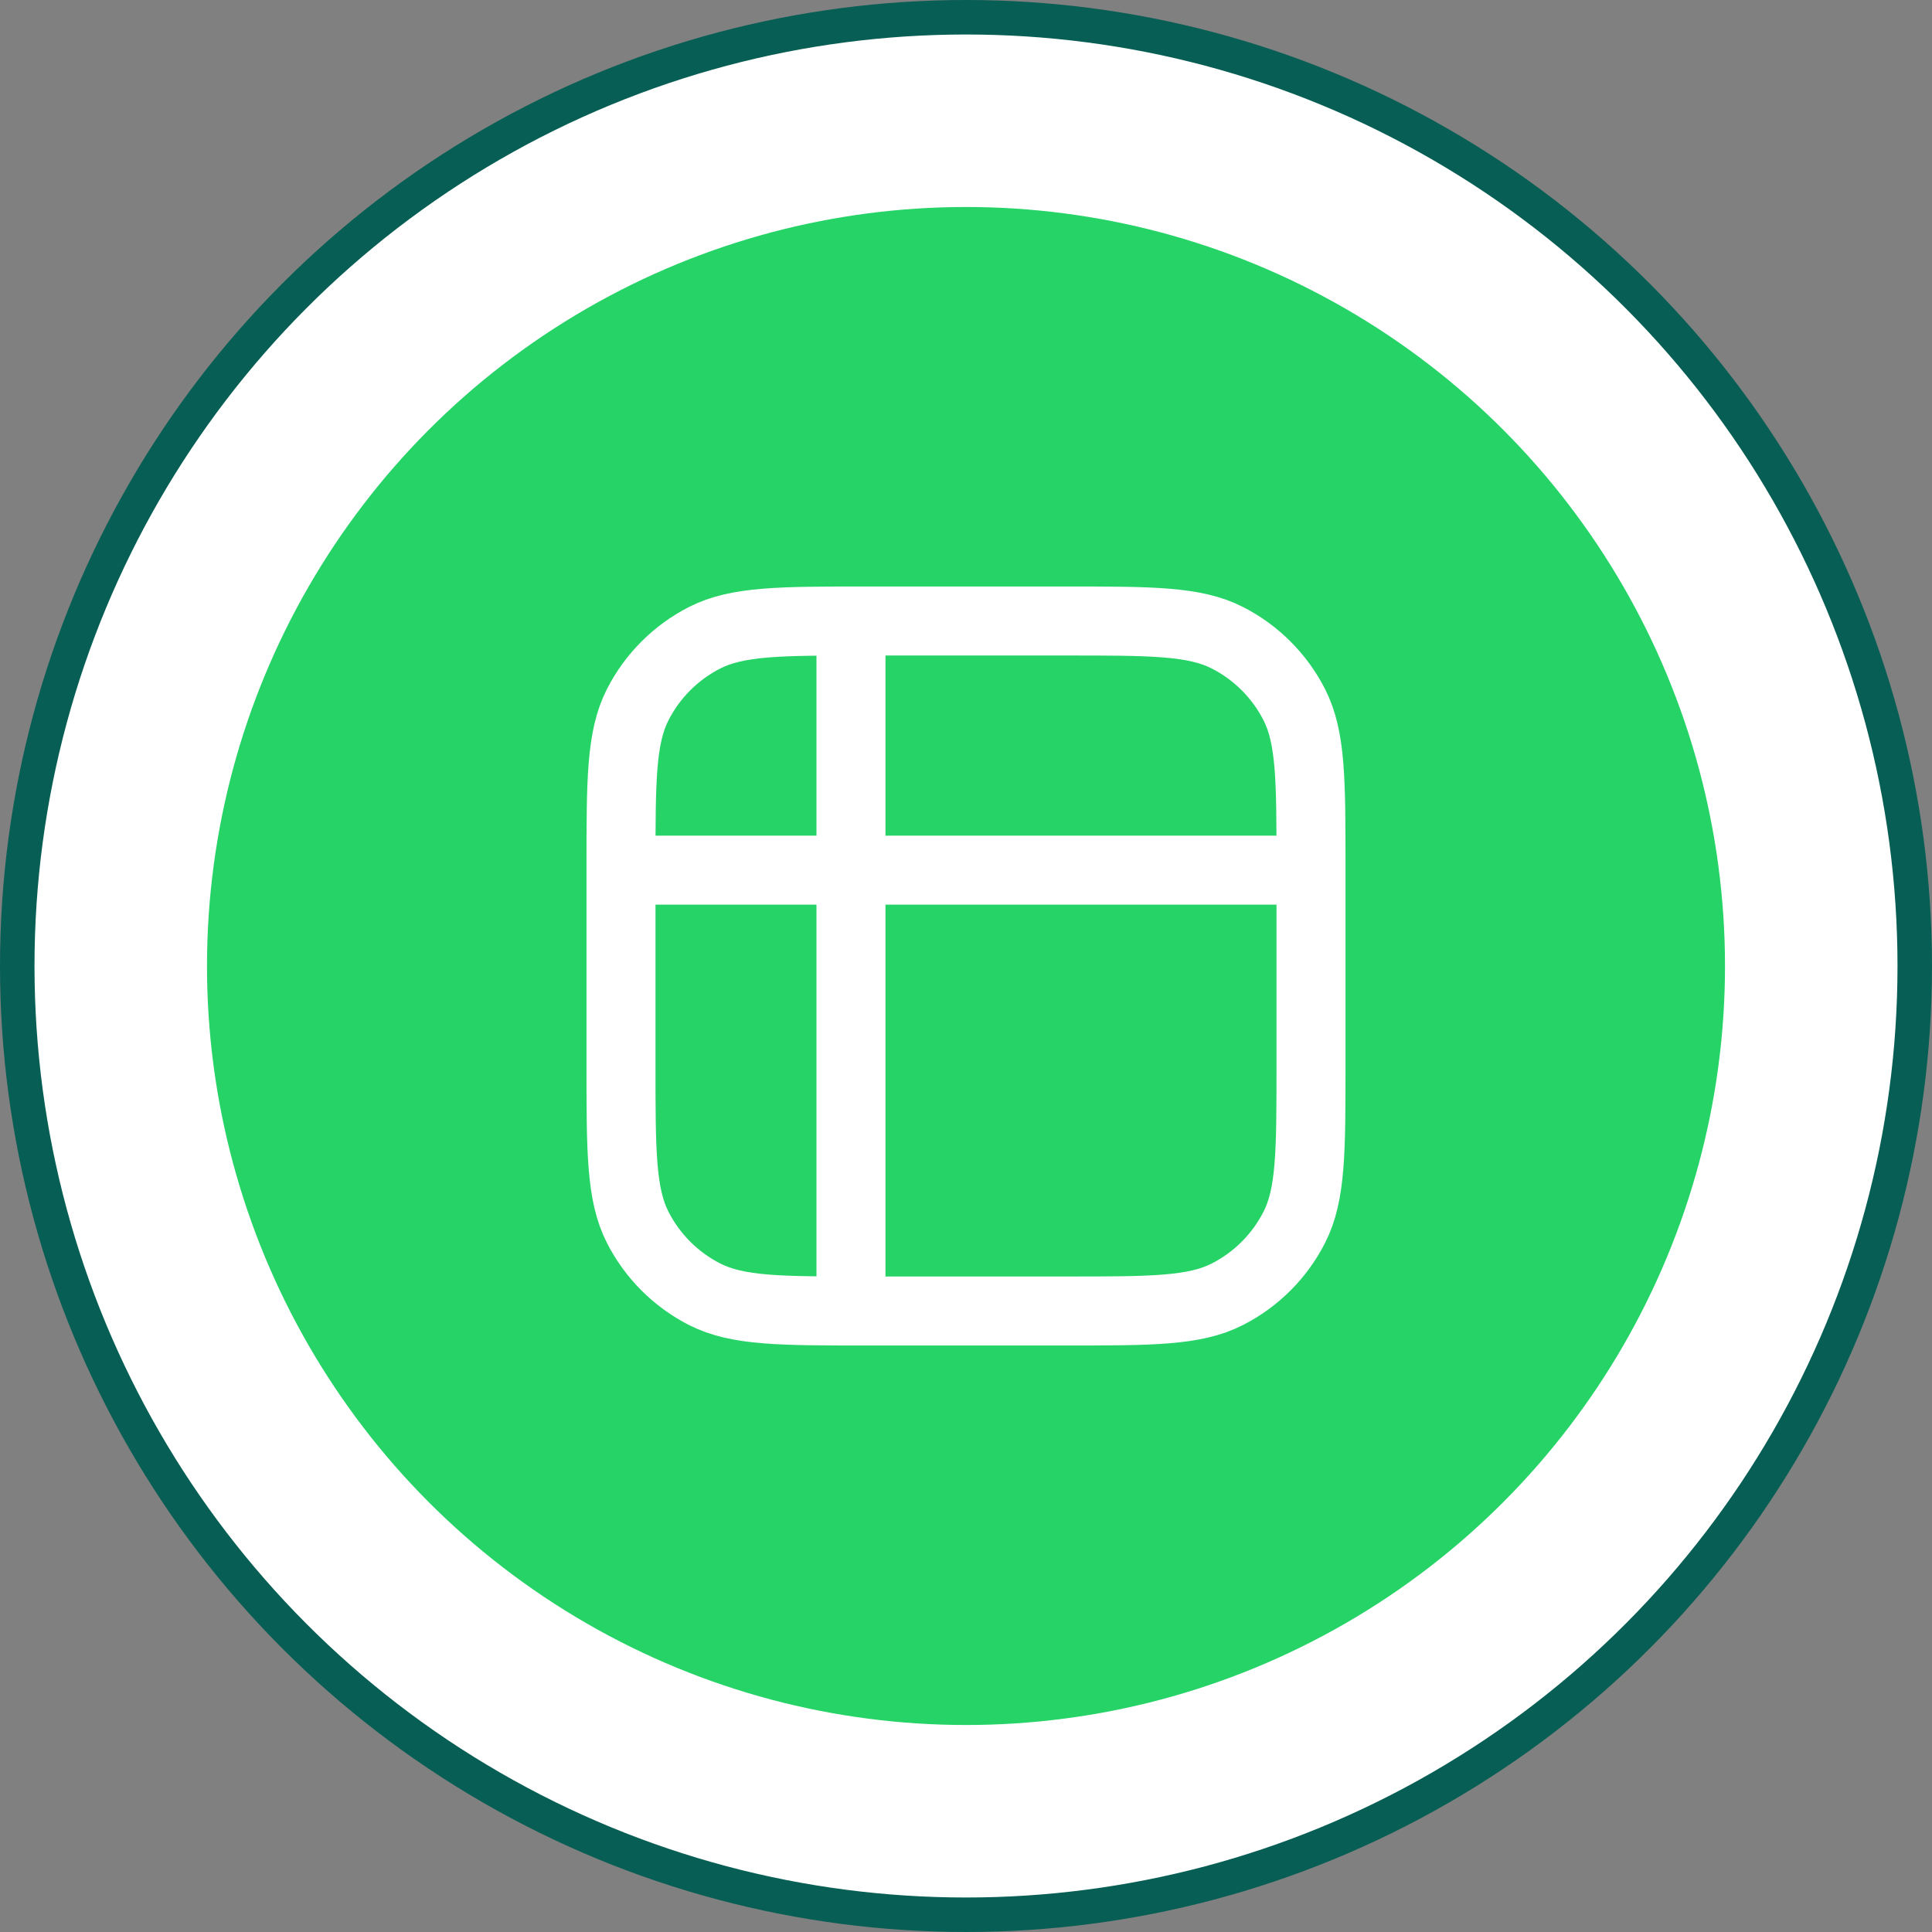
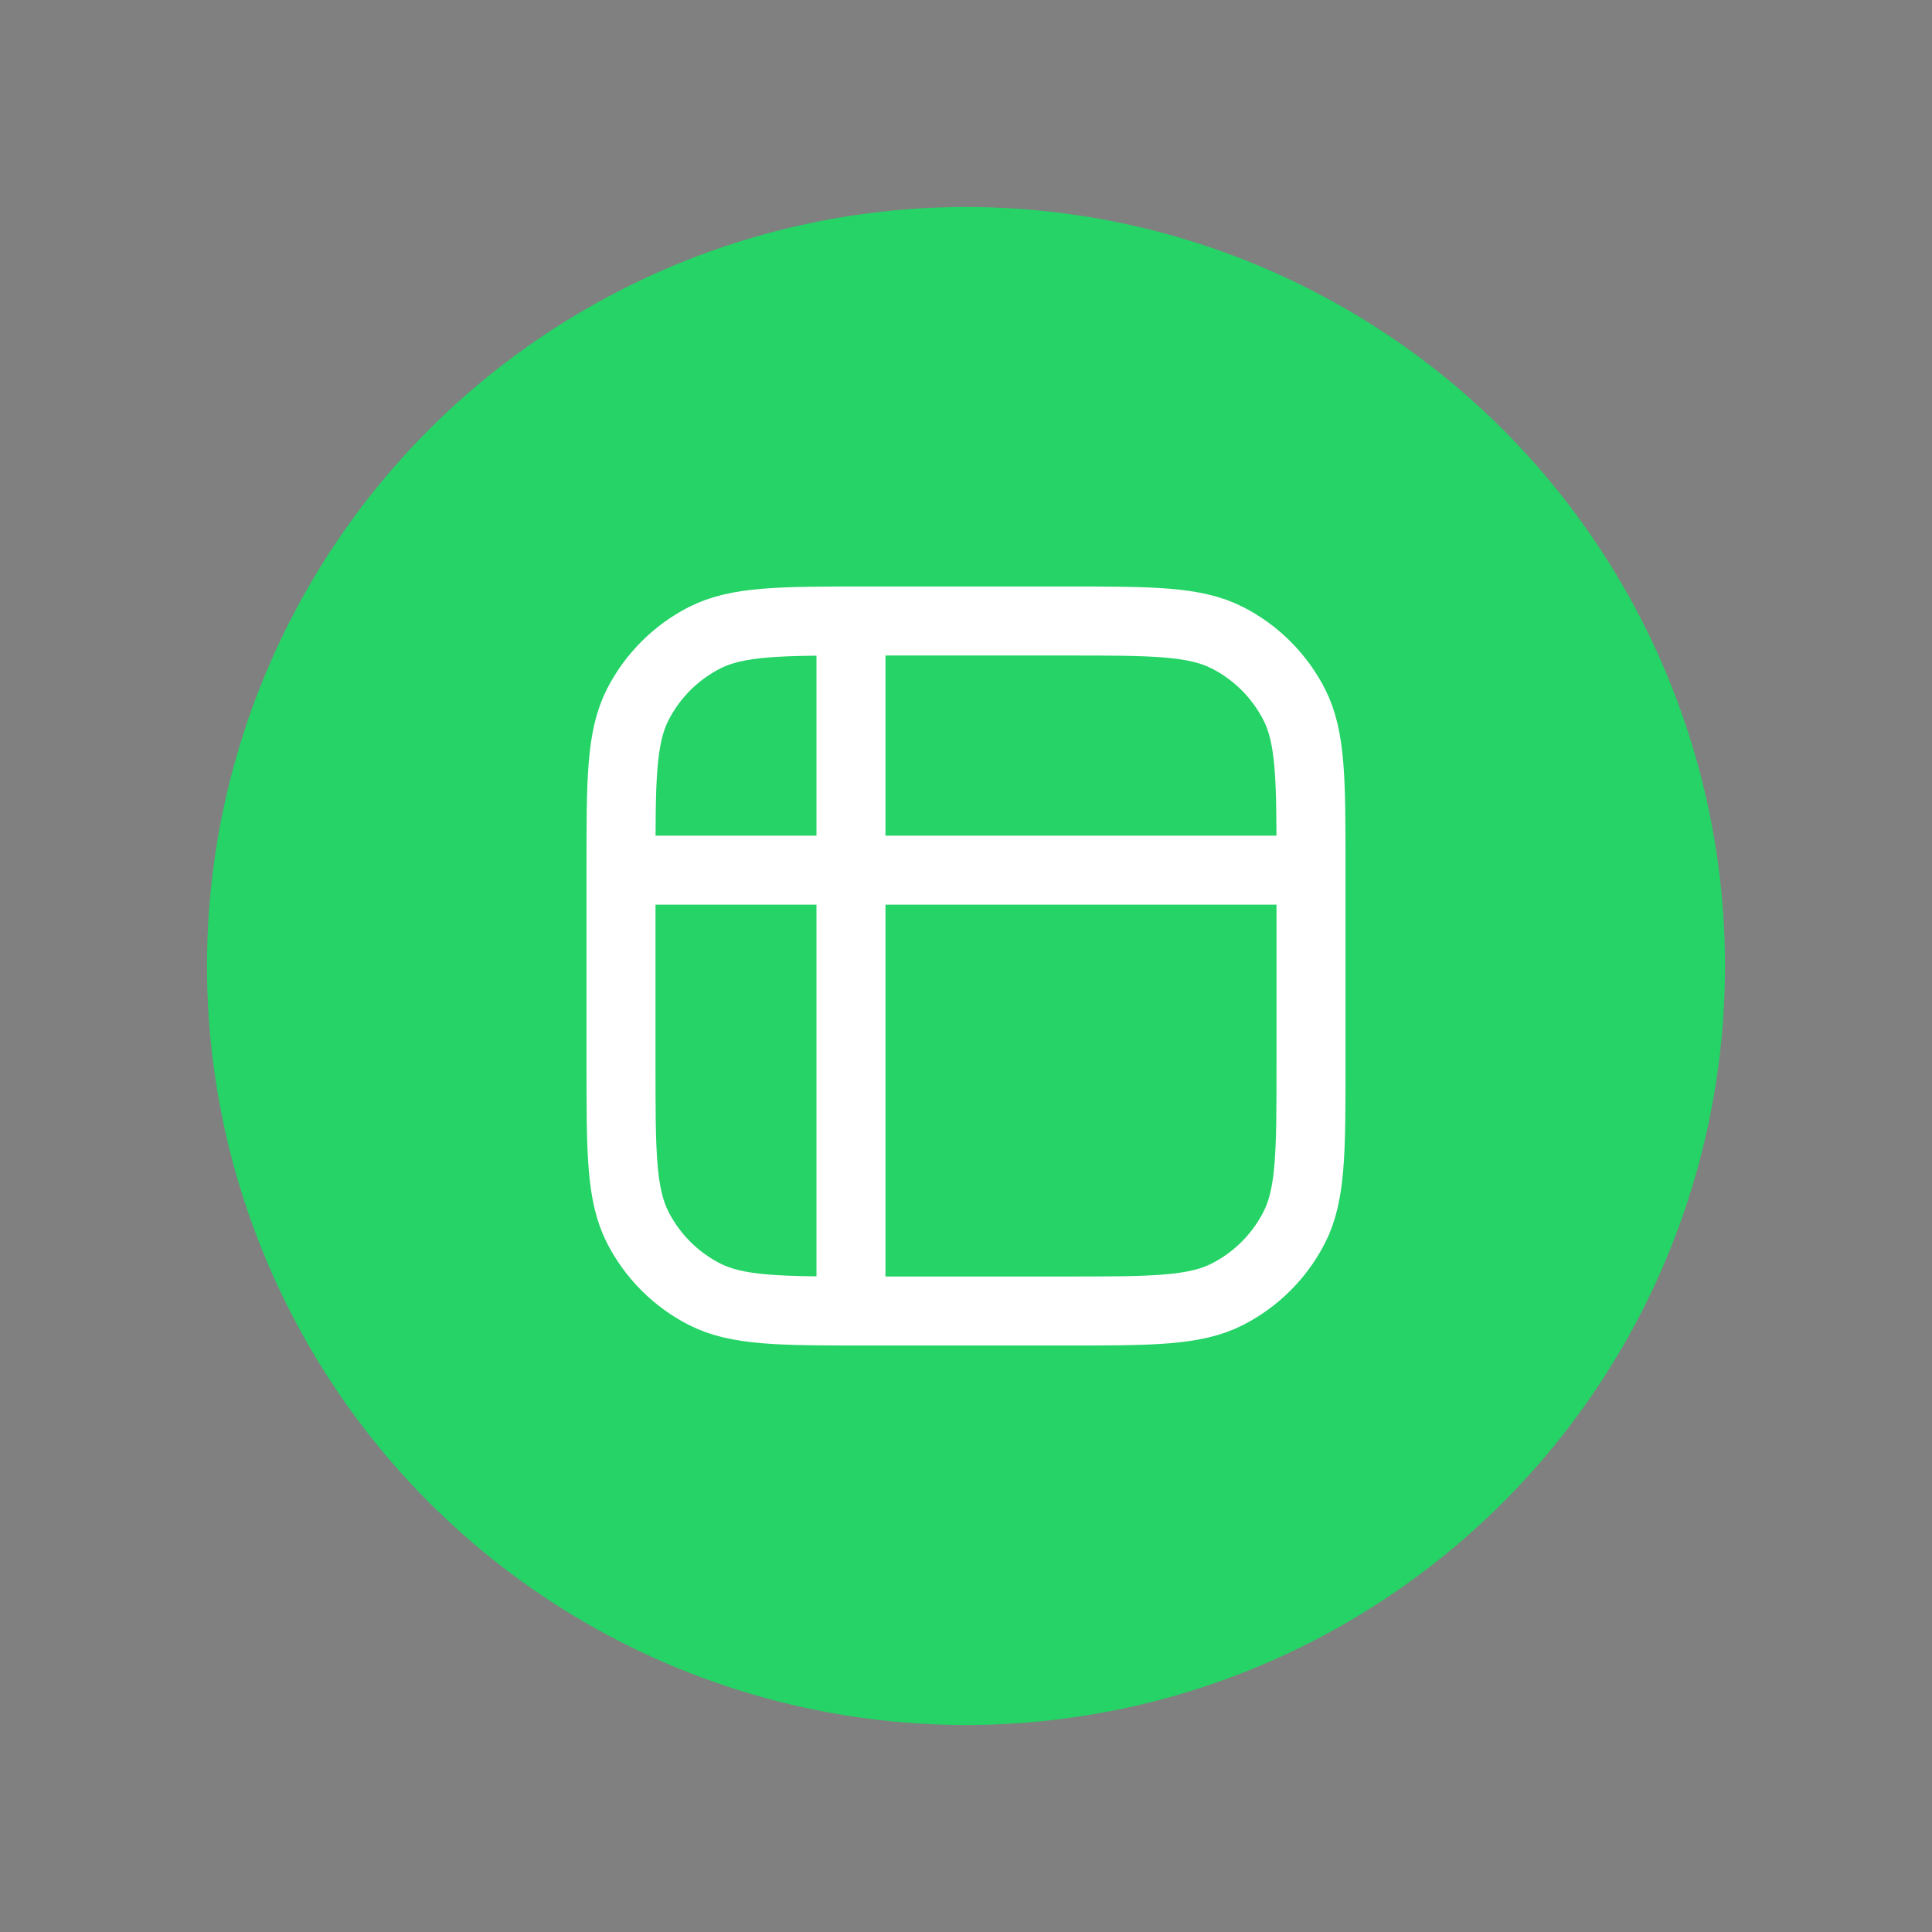
<svg xmlns="http://www.w3.org/2000/svg" width="28" height="28" viewBox="0 0 28 28" fill="none">
  <rect x="0" y="0" width="28" height="28" fill="#808080" stroke="none" />
-   <circle cx="14" cy="14" r="13.75" fill="white" stroke="#075E54" stroke-width="0.5" />
  <circle cx="14" cy="14" r="11" fill="#25D366" />
  <path d="M12.333 9.278V18.722M18.722 12.611H9.278M9 12.556C9 11.311 9 10.689 9.242 10.213C9.455 9.795 9.795 9.455 10.213 9.242C10.689 9 11.311 9 12.556 9H15.444C16.689 9 17.311 9 17.787 9.242C18.205 9.455 18.545 9.795 18.758 10.213C19 10.689 19 11.311 19 12.556V15.444C19 16.689 19 17.311 18.758 17.787C18.545 18.205 18.205 18.545 17.787 18.758C17.311 19 16.689 19 15.444 19H12.556C11.311 19 10.689 19 10.213 18.758C9.795 18.545 9.455 18.205 9.242 17.787C9 17.311 9 16.689 9 15.444V12.556Z" stroke="white" stroke-linecap="round" stroke-linejoin="round" />
</svg>